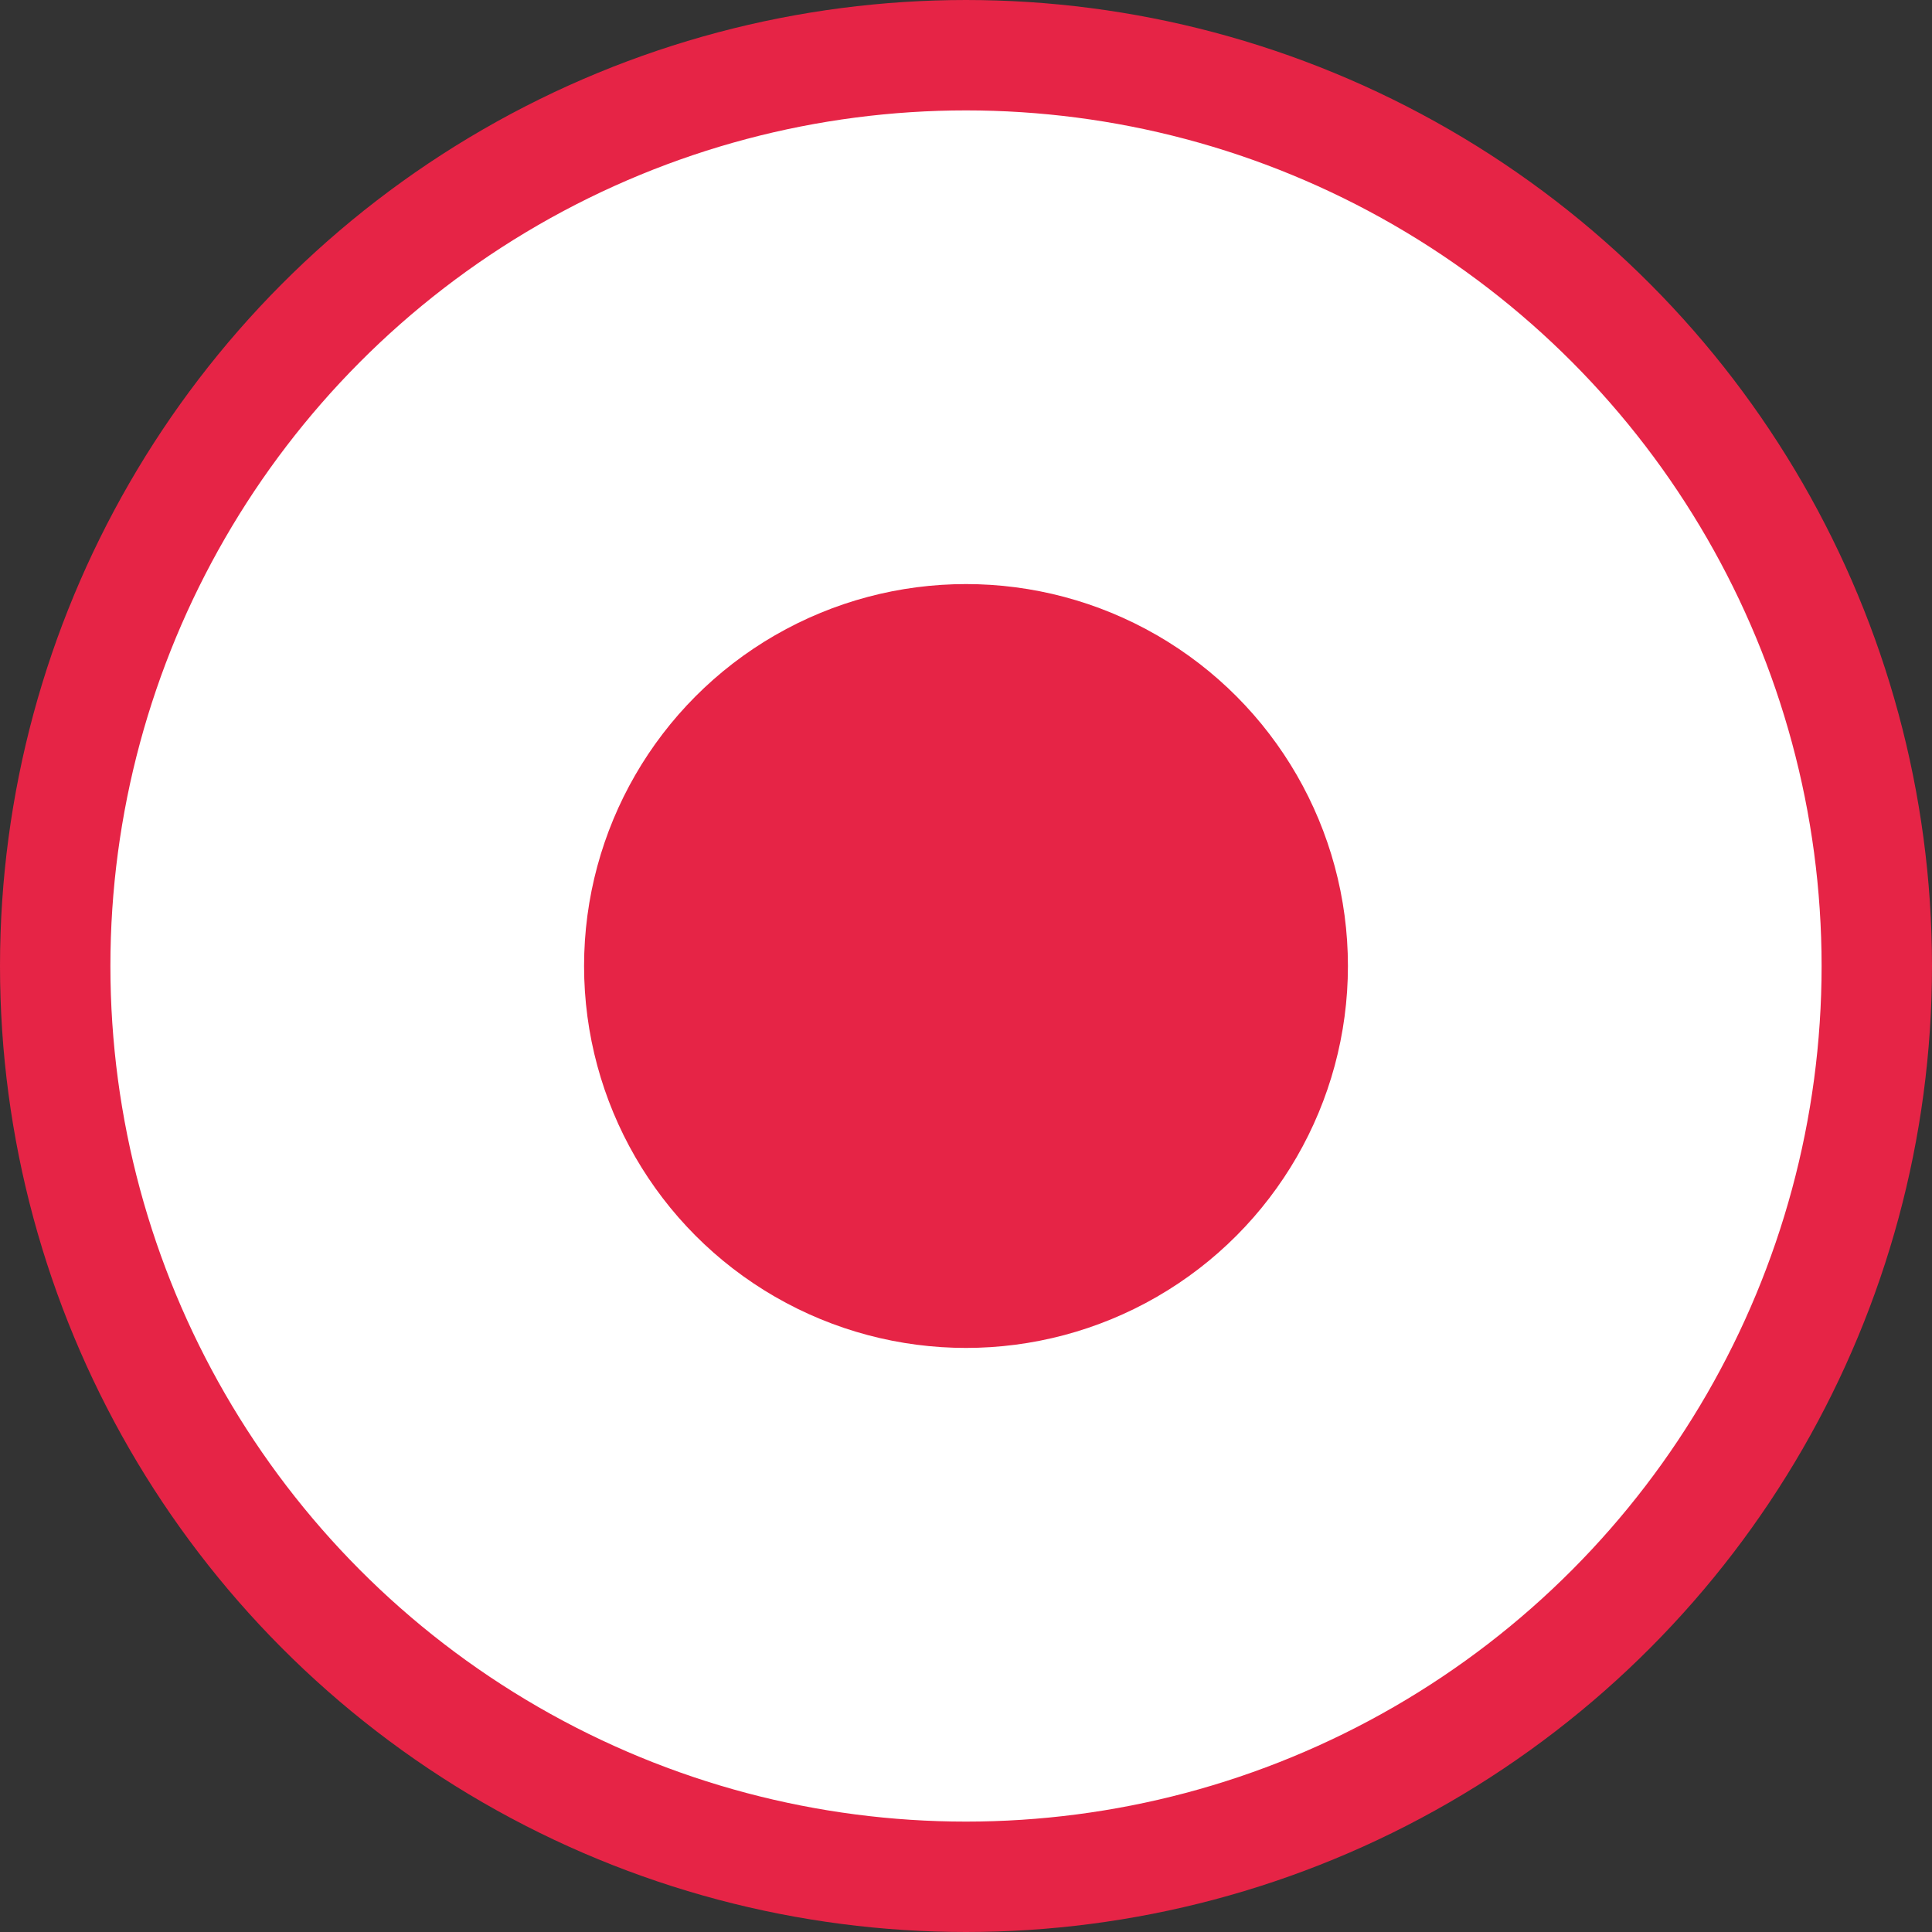
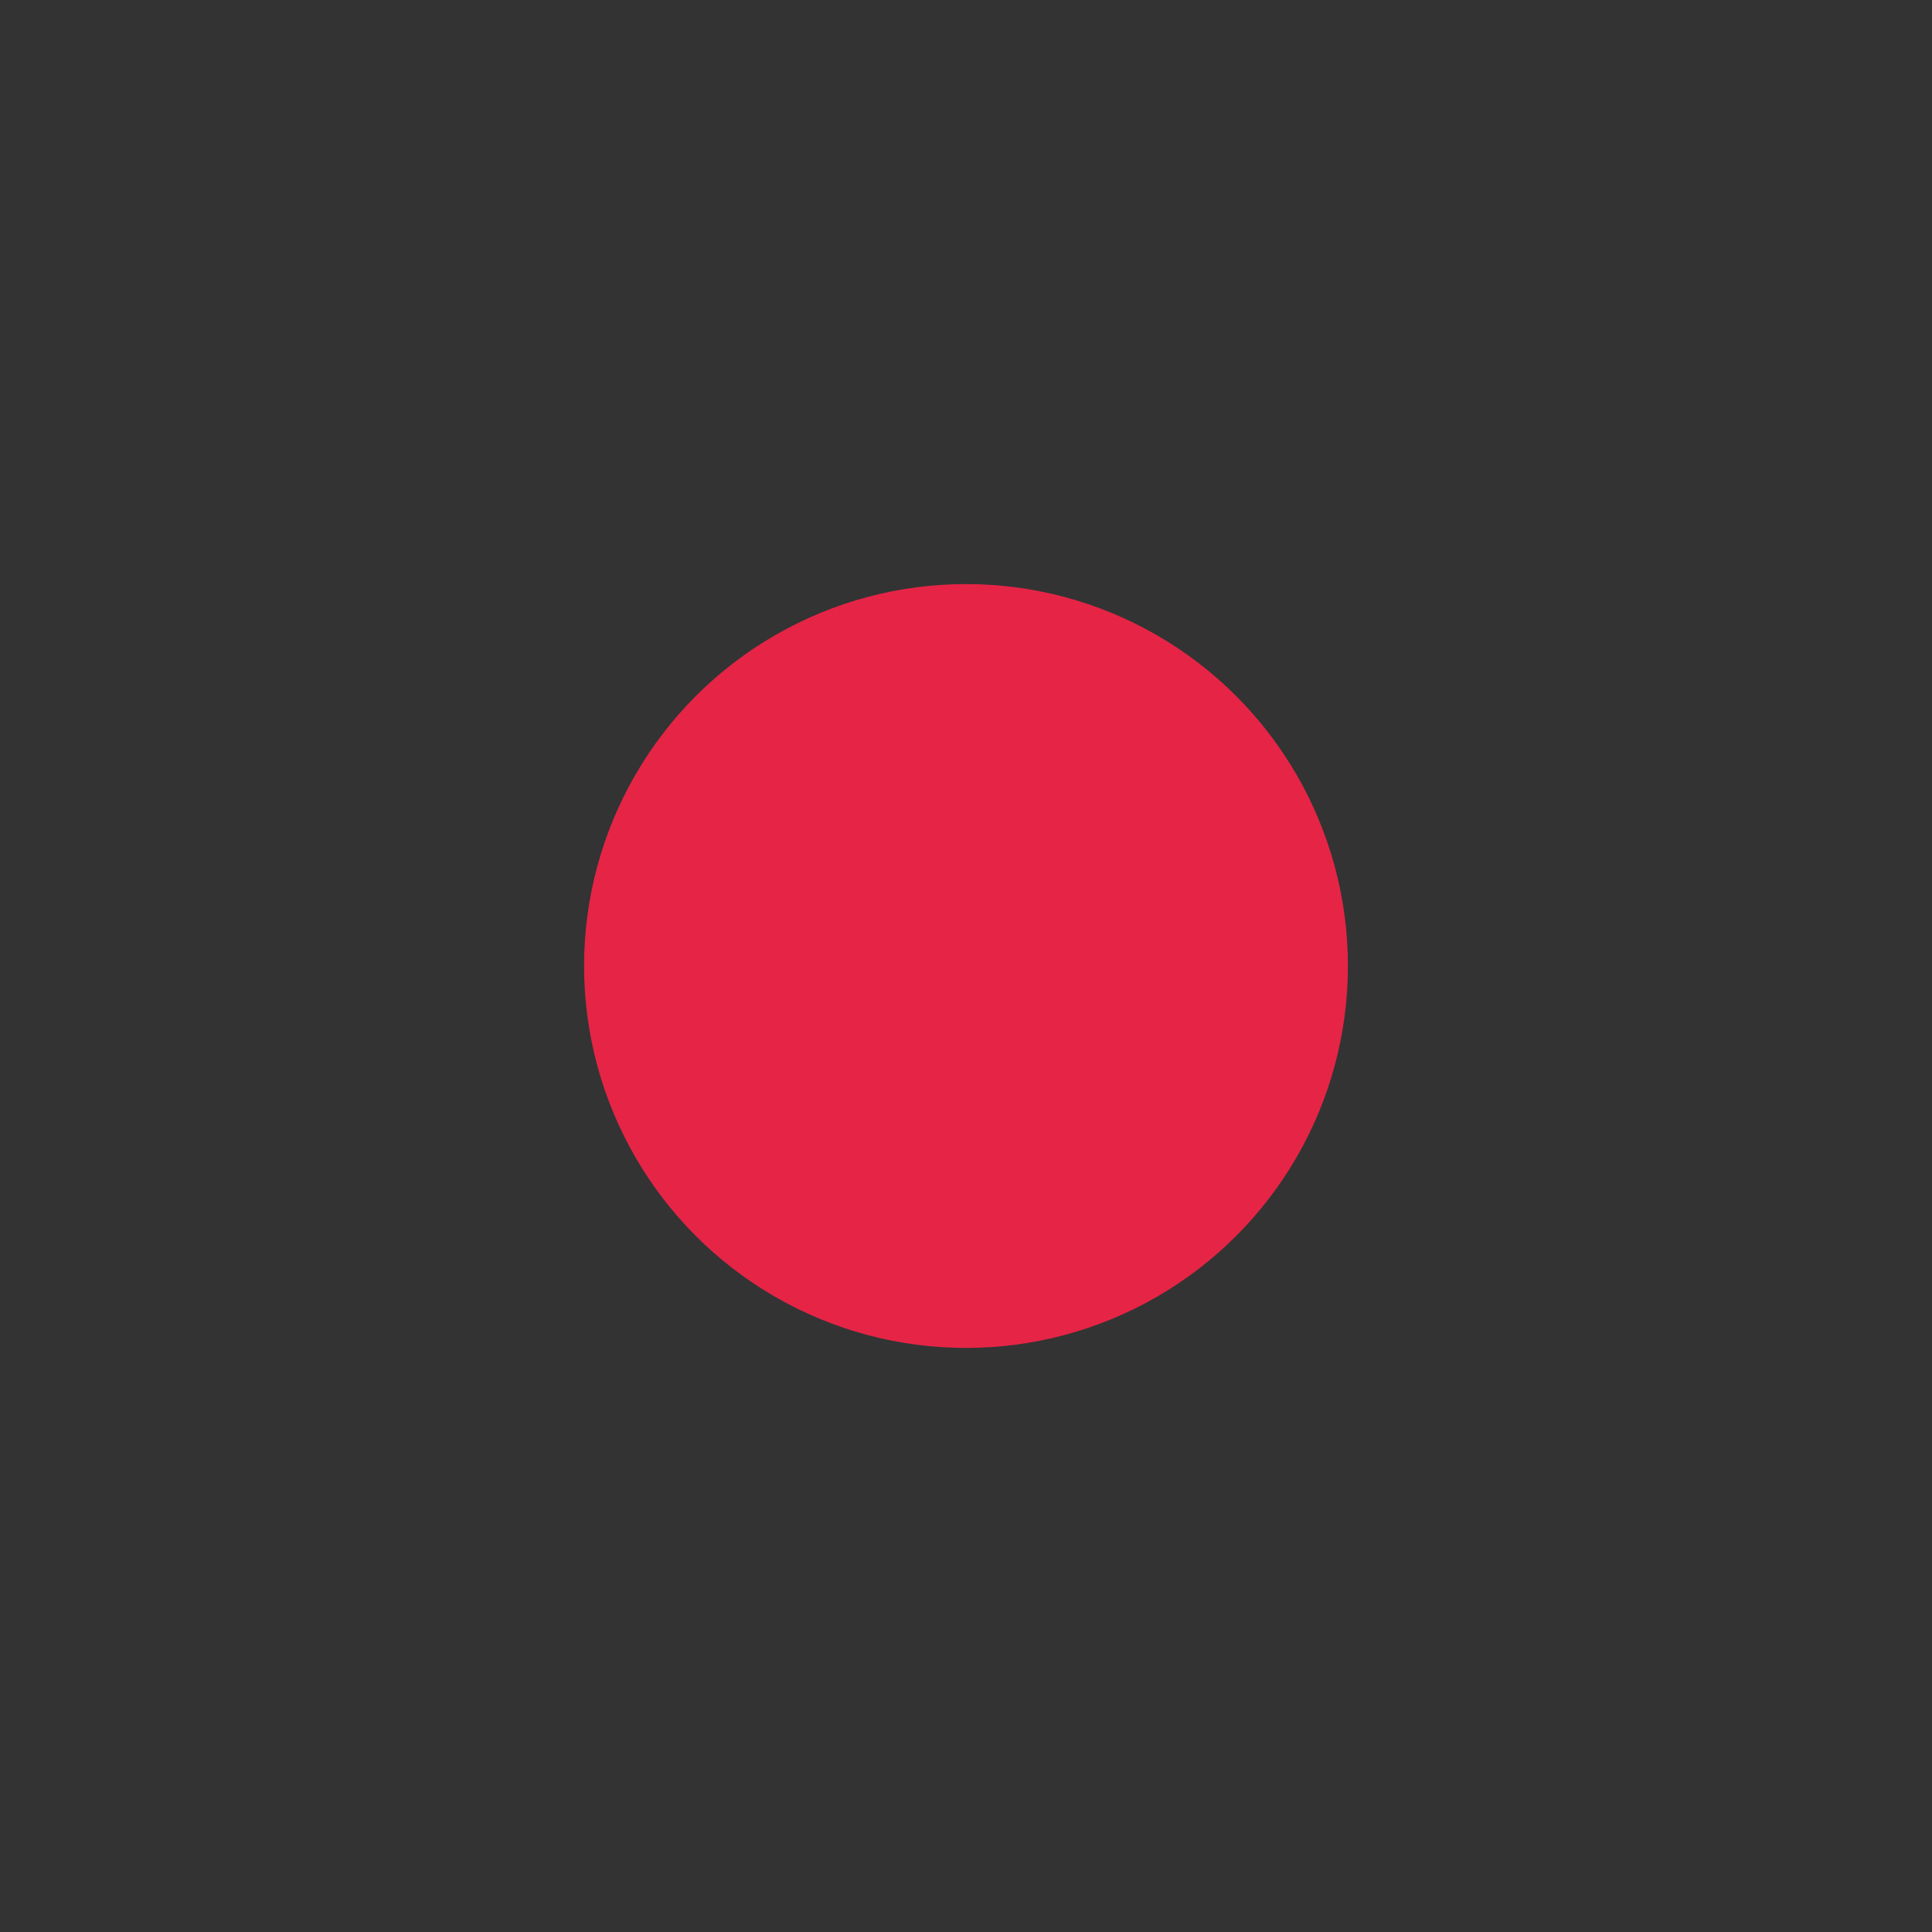
<svg xmlns="http://www.w3.org/2000/svg" width="35" height="35" viewBox="0 0 35 35" fill="none">
  <rect x="0" y="0" width="35" height="35" fill="#333333" stroke="none" />
-   <circle cx="17.5" cy="17.5" r="16.5" fill="white" stroke="#E62446" stroke-width="2" />
  <circle cx="17.5" cy="17.5" r="6.919" fill="#E62446" />
</svg>